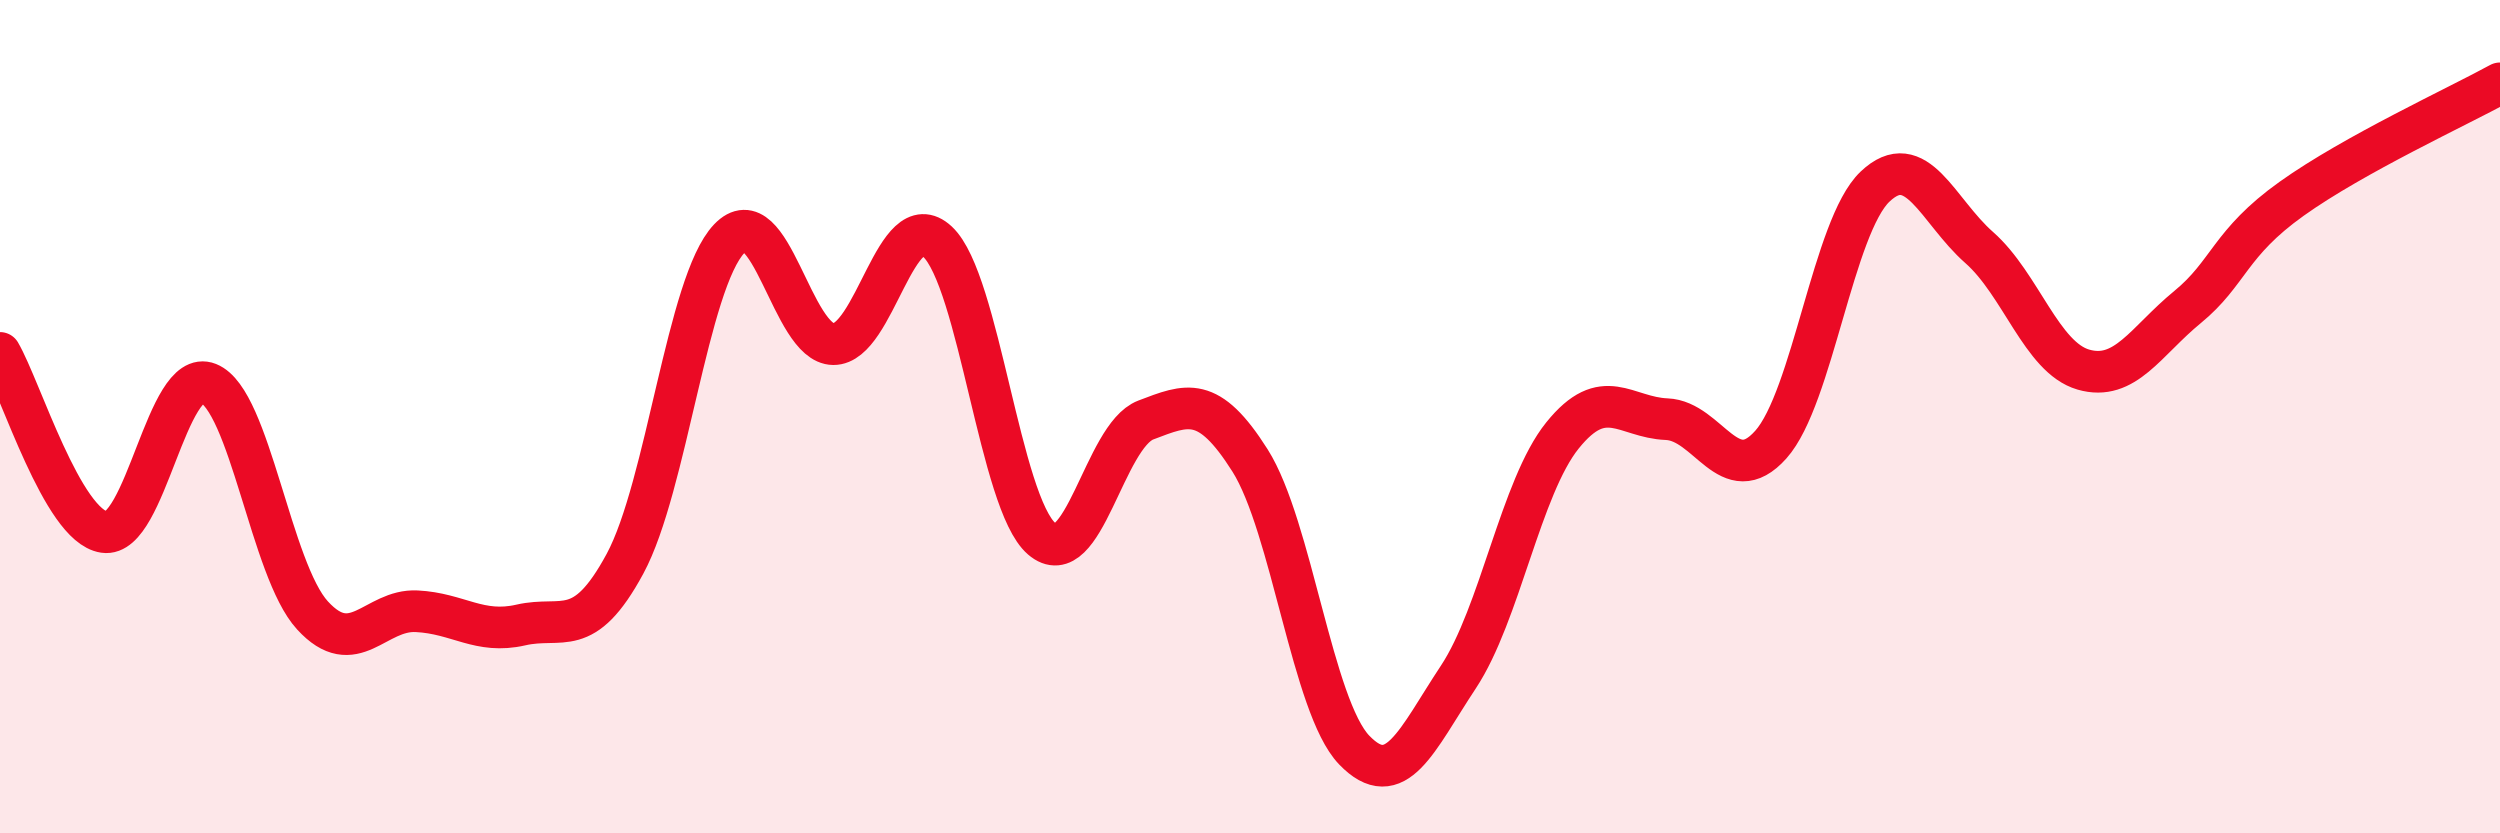
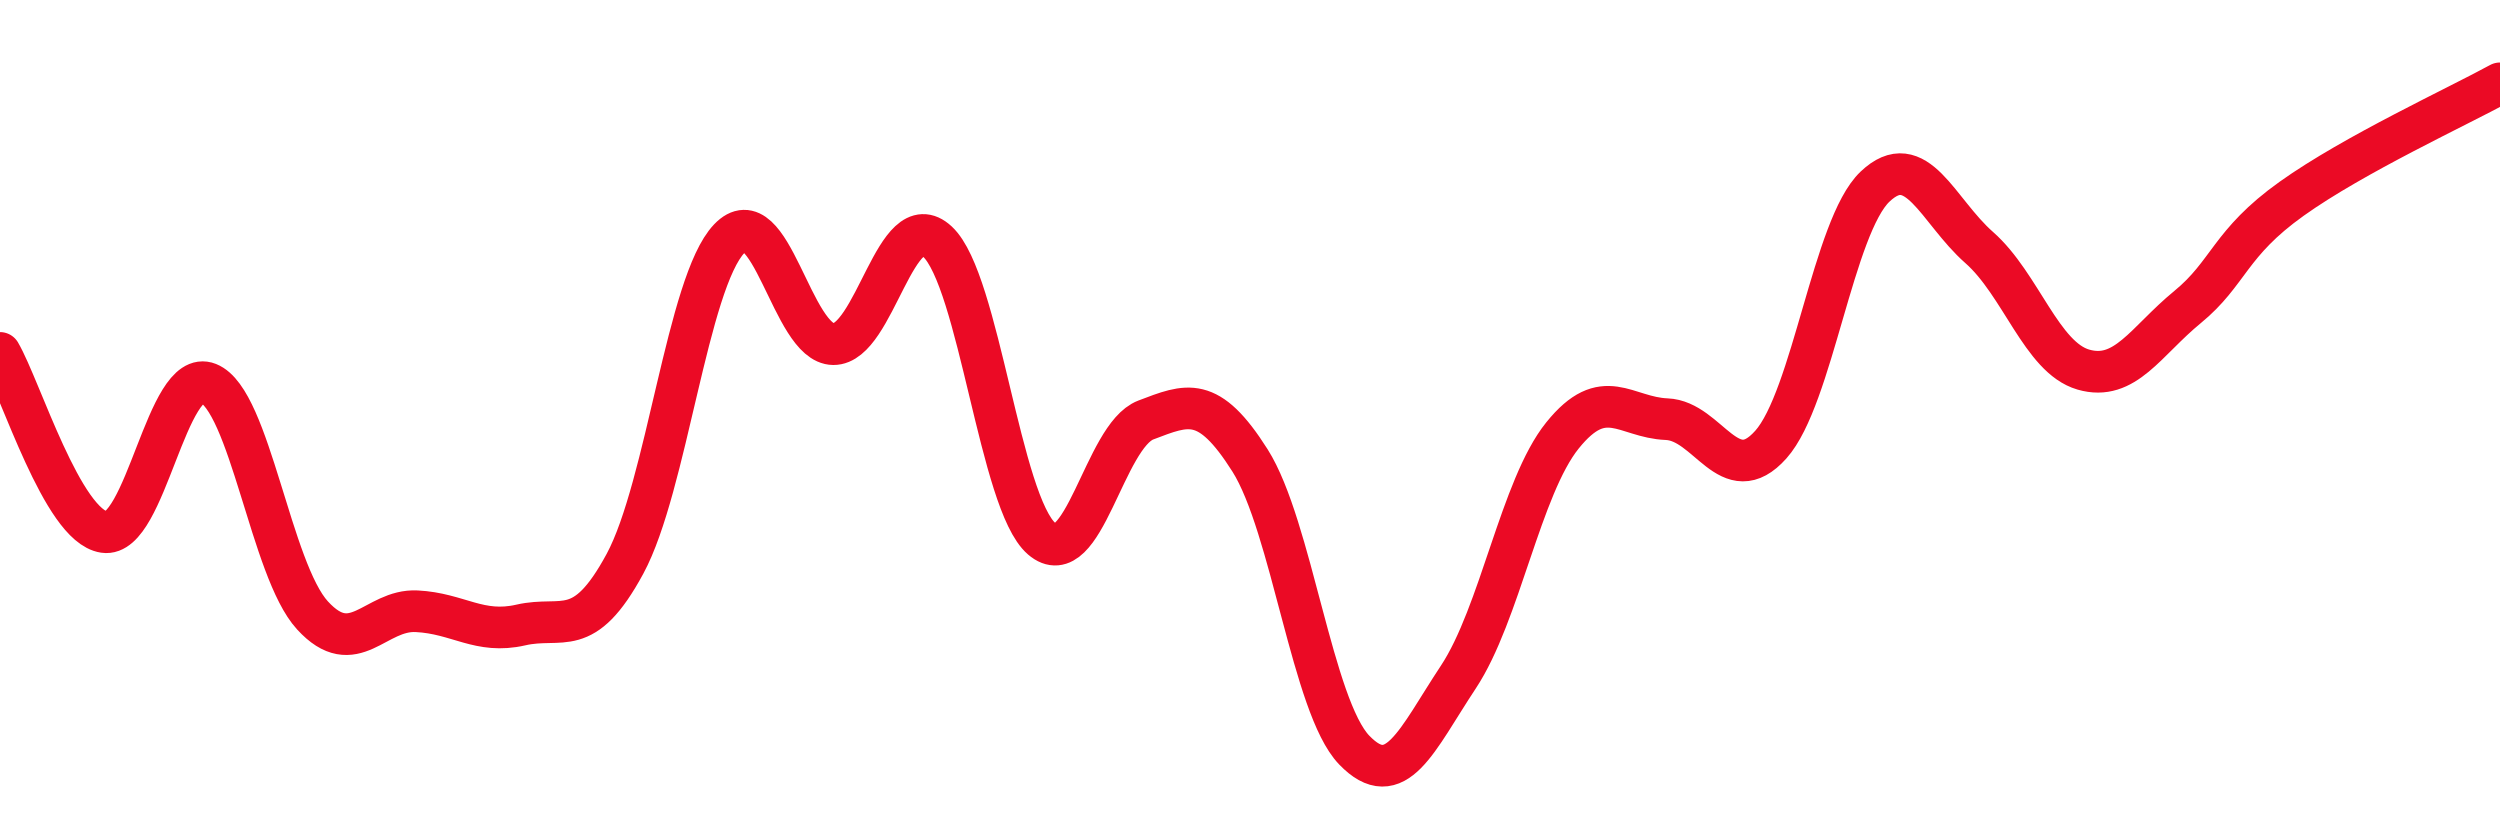
<svg xmlns="http://www.w3.org/2000/svg" width="60" height="20" viewBox="0 0 60 20">
-   <path d="M 0,8.47 C 0.5,9.33 1.5,12.62 2.5,12.77 C 3.5,12.92 4,8.8 5,9.2 C 6,9.6 6.5,13.68 7.5,14.77 C 8.5,15.86 9,14.62 10,14.67 C 11,14.72 11.5,15.23 12.5,15 C 13.5,14.77 14,15.38 15,13.53 C 16,11.68 16.5,6.78 17.5,5.73 C 18.5,4.68 19,8.25 20,8.26 C 21,8.27 21.5,4.87 22.5,5.8 C 23.5,6.73 24,12.07 25,12.93 C 26,13.79 26.5,10.46 27.5,10.08 C 28.5,9.7 29,9.47 30,11.05 C 31,12.63 31.5,16.96 32.5,18 C 33.5,19.04 34,17.76 35,16.25 C 36,14.74 36.5,11.69 37.5,10.45 C 38.5,9.21 39,10.02 40,10.06 C 41,10.1 41.5,11.79 42.5,10.67 C 43.5,9.55 44,5.43 45,4.48 C 46,3.53 46.5,5.06 47.5,5.94 C 48.5,6.82 49,8.58 50,8.87 C 51,9.16 51.5,8.19 52.5,7.37 C 53.5,6.55 53.5,5.84 55,4.77 C 56.5,3.7 59,2.55 60,2L60 20L0 20Z" fill="#EB0A25" opacity="0.1" stroke-linecap="round" stroke-linejoin="round" />
  <path d="M 0,8.47 C 0.5,9.33 1.5,12.62 2.5,12.77 C 3.5,12.92 4,8.8 5,9.2 C 6,9.6 6.5,13.68 7.5,14.77 C 8.5,15.86 9,14.62 10,14.67 C 11,14.72 11.5,15.23 12.5,15 C 13.5,14.77 14,15.38 15,13.53 C 16,11.68 16.5,6.78 17.5,5.73 C 18.5,4.68 19,8.25 20,8.26 C 21,8.27 21.5,4.87 22.5,5.8 C 23.5,6.73 24,12.07 25,12.93 C 26,13.79 26.5,10.46 27.5,10.08 C 28.5,9.7 29,9.47 30,11.05 C 31,12.63 31.5,16.96 32.5,18 C 33.5,19.04 34,17.76 35,16.25 C 36,14.74 36.5,11.69 37.5,10.45 C 38.5,9.21 39,10.02 40,10.06 C 41,10.1 41.5,11.79 42.5,10.67 C 43.5,9.55 44,5.43 45,4.48 C 46,3.53 46.5,5.06 47.5,5.94 C 48.5,6.82 49,8.58 50,8.87 C 51,9.16 51.5,8.19 52.5,7.37 C 53.5,6.55 53.5,5.84 55,4.77 C 56.5,3.7 59,2.55 60,2" stroke="#EB0A25" stroke-width="1" fill="none" stroke-linecap="round" stroke-linejoin="round" />
</svg>